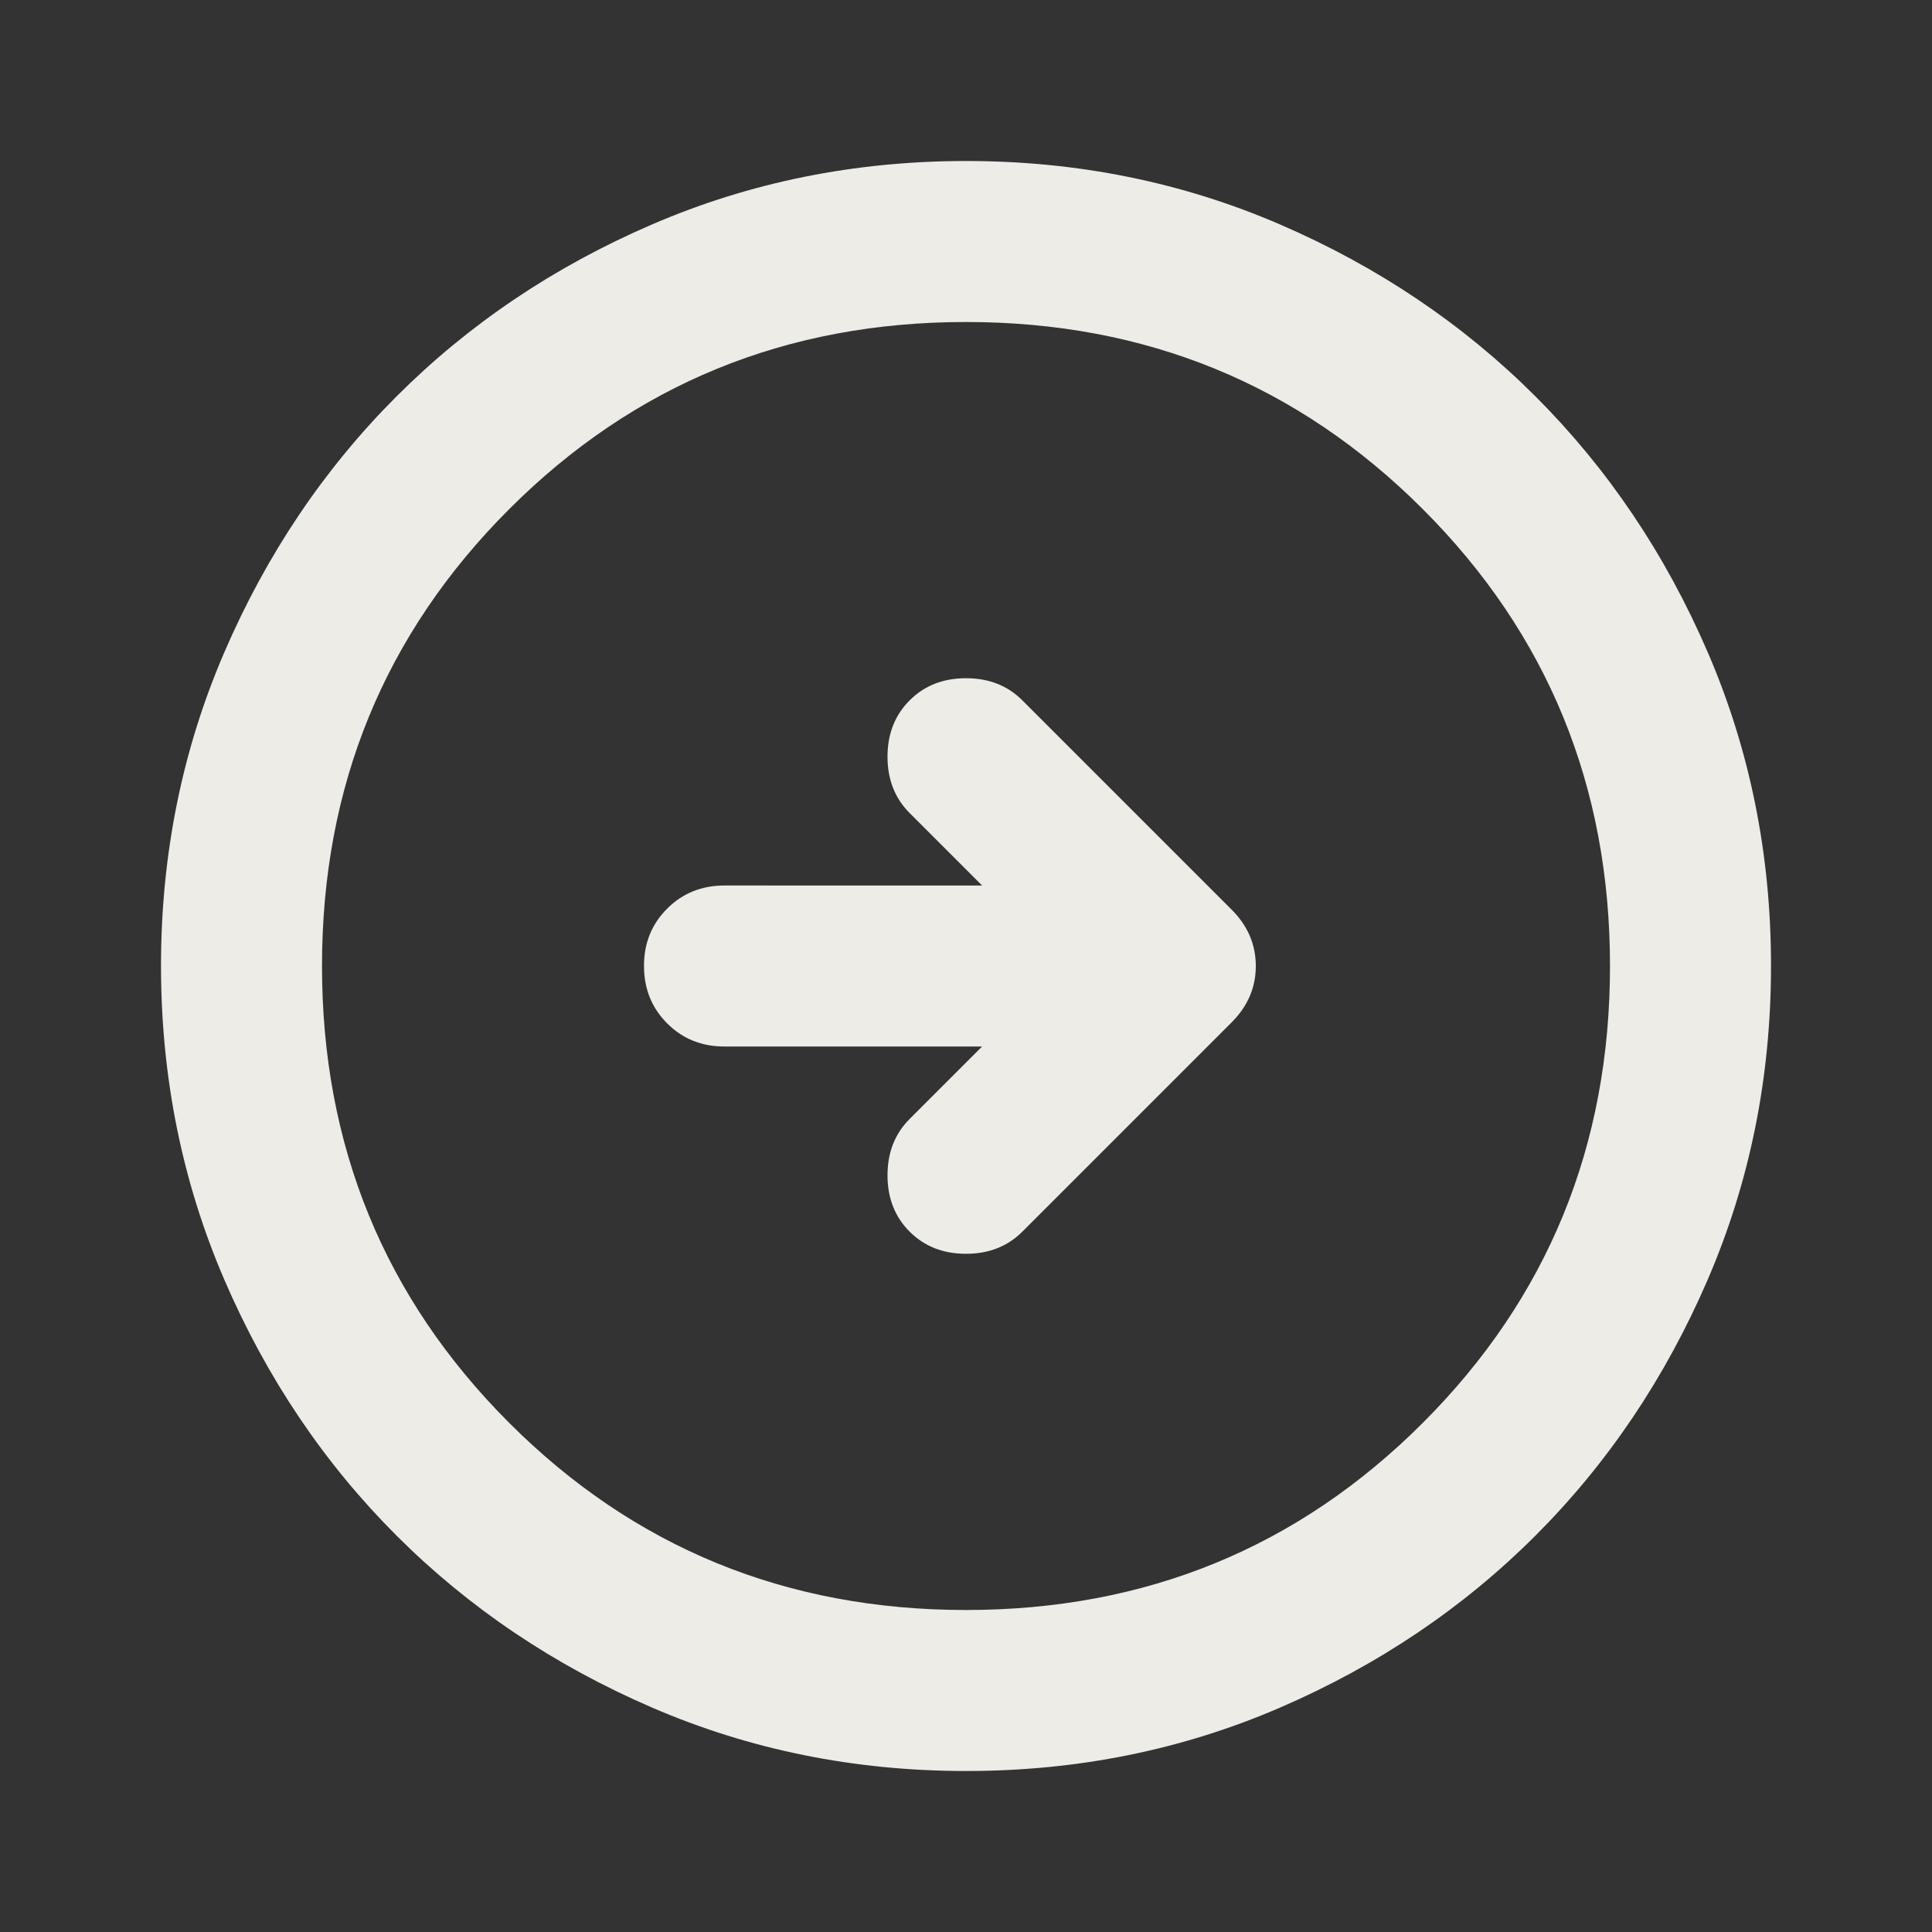
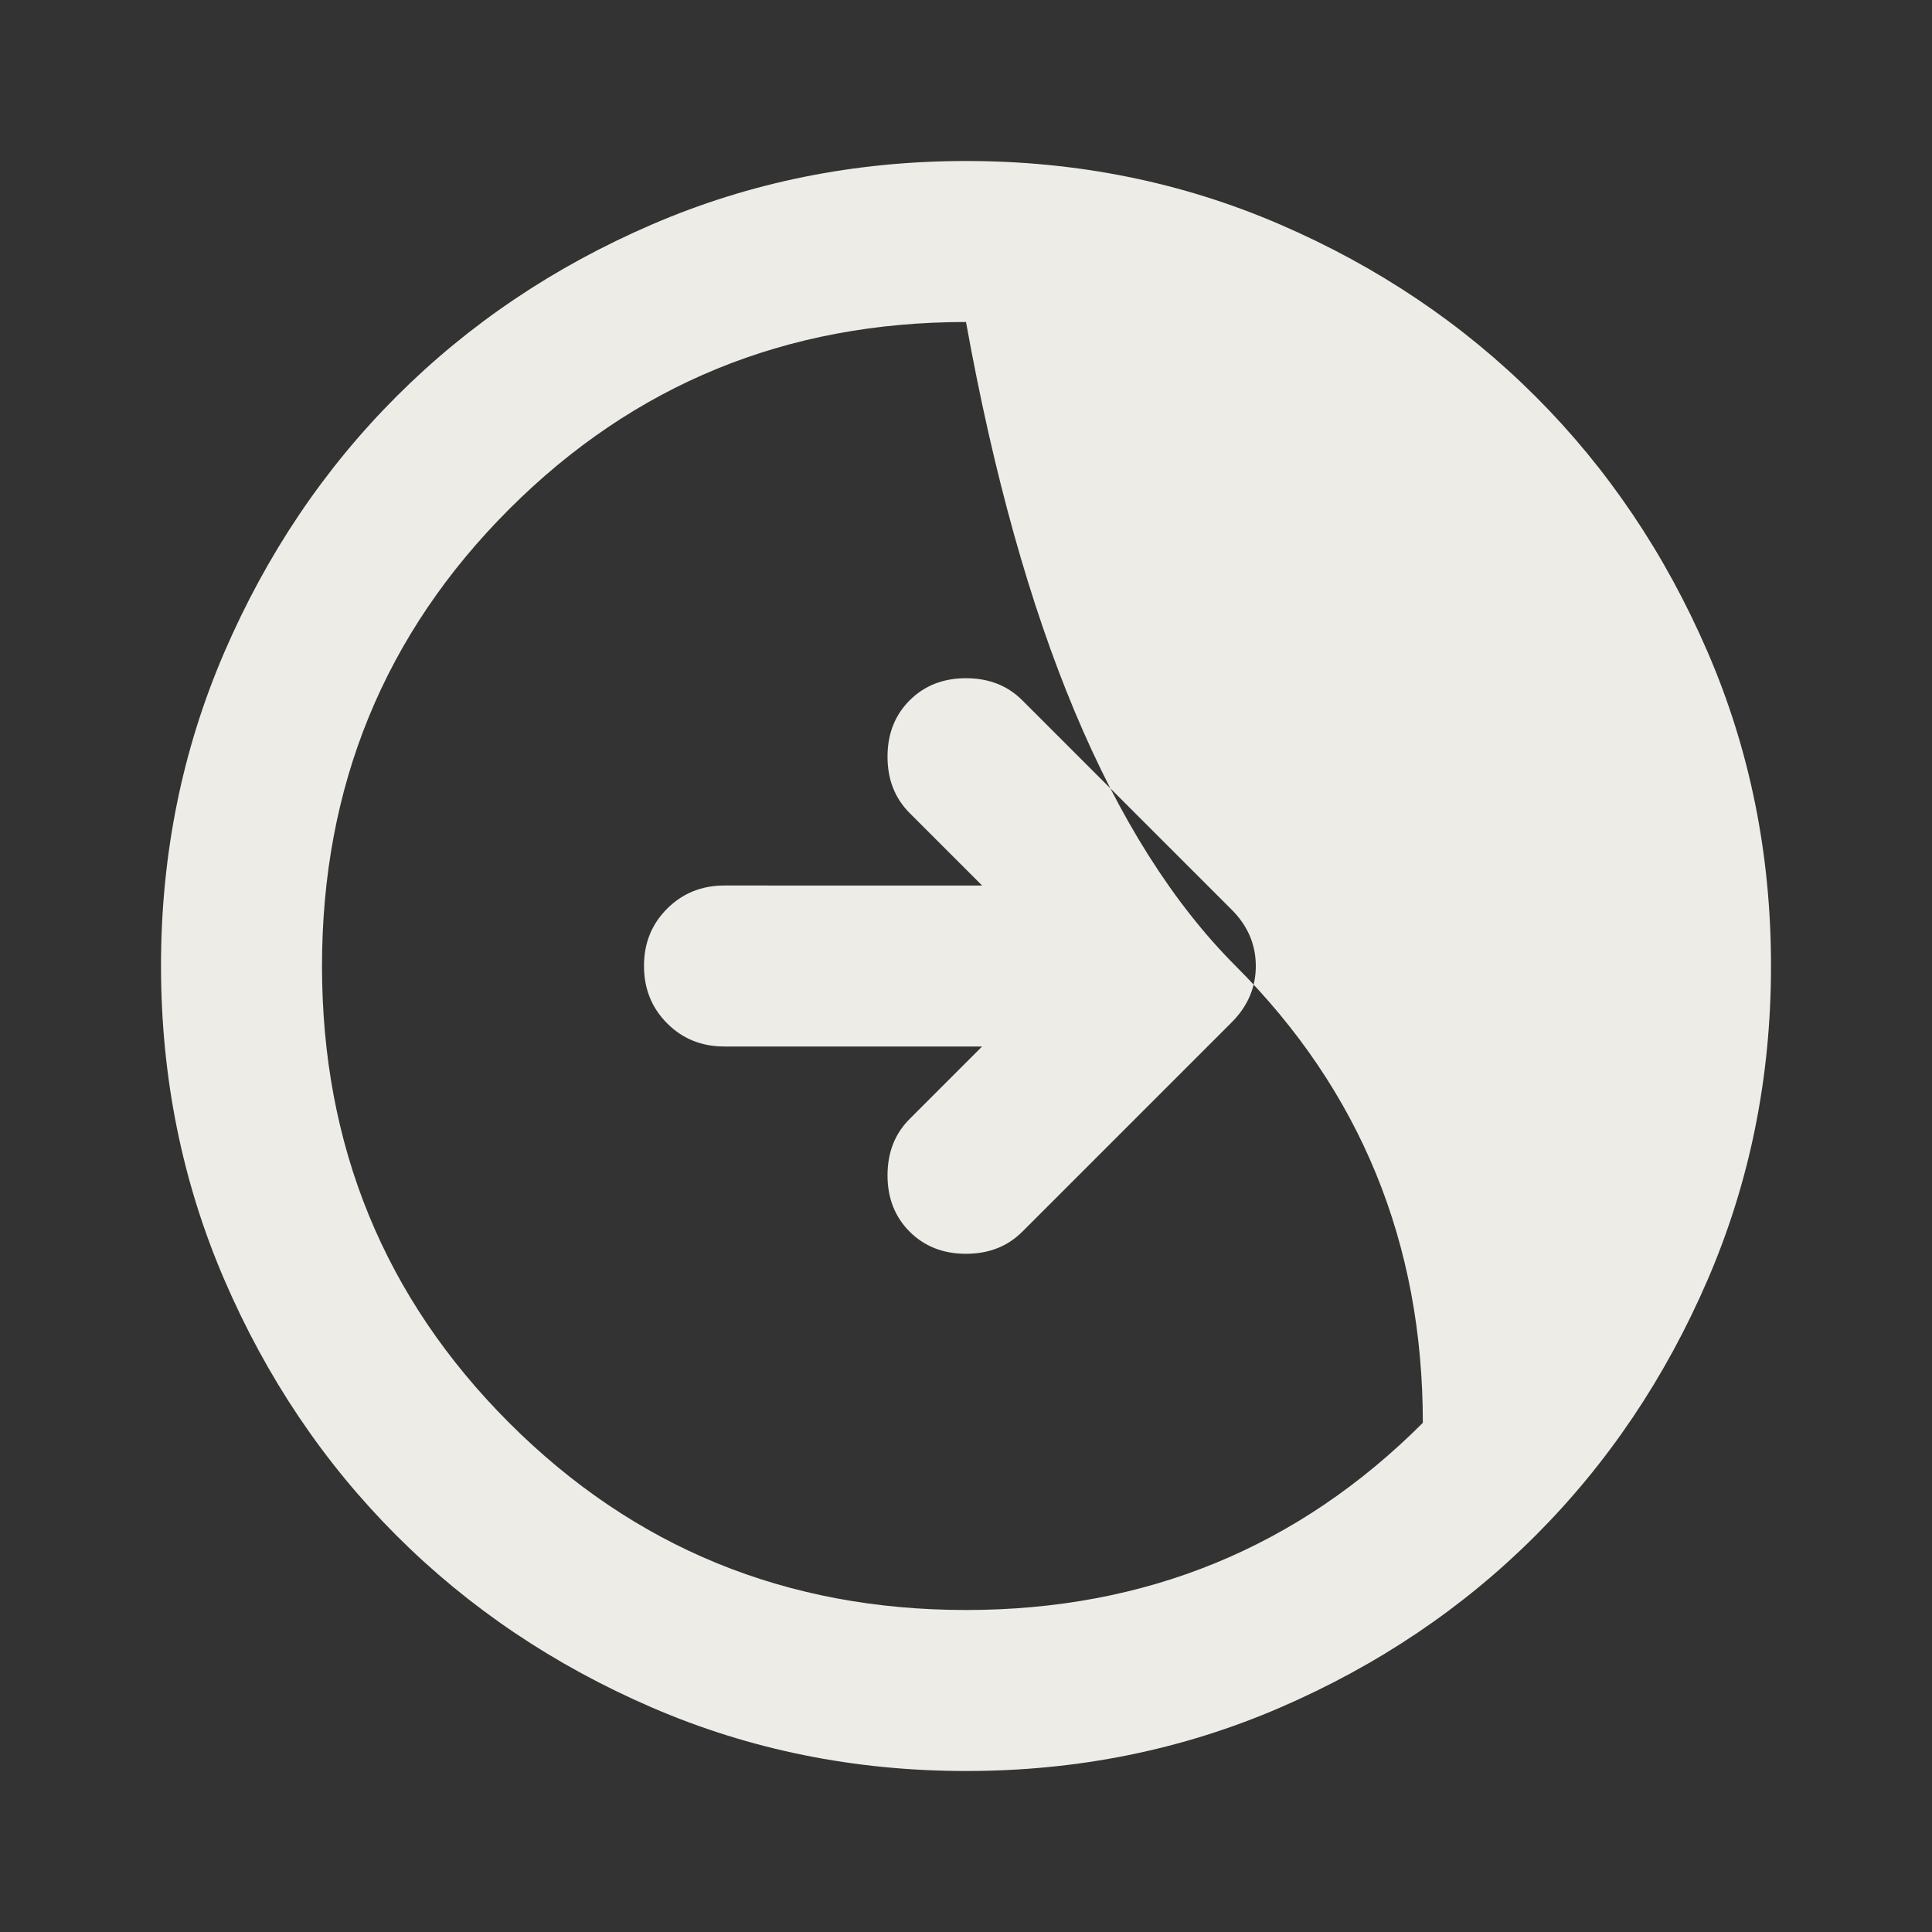
<svg xmlns="http://www.w3.org/2000/svg" width="32" height="32" viewBox="0 0 24 24">
  <rect x="0" y="0" width="24" height="24" fill="#333333" stroke="none" />
-   <path fill="#eeece7" d="m12.2 13l-.9.9q-.275.275-.275.7t.275.7q.275.275.7.275t.7-.275l2.6-2.6q.3-.3.3-.7t-.3-.7l-2.6-2.6q-.275-.275-.7-.275t-.7.275q-.275.275-.275.7t.275.7l.9.9H9q-.425 0-.713.288T8 12q0 .425.288.713T9 13h3.2Zm-.2 9q-2.075 0-3.9-.788t-3.175-2.137q-1.35-1.35-2.137-3.175T2 12q0-2.075.788-3.9t2.137-3.175q1.35-1.35 3.175-2.137T12 2q2.075 0 3.9.788t3.175 2.137q1.35 1.35 2.138 3.175T22 12q0 2.075-.788 3.9t-2.137 3.175q-1.35 1.35-3.175 2.138T12 22Zm0-2q3.35 0 5.675-2.325T20 12q0-3.35-2.325-5.675T12 4Q8.65 4 6.325 6.325T4 12q0 3.35 2.325 5.675T12 20Zm0-8Z" />
+   <path fill="#eeece7" d="m12.2 13l-.9.9q-.275.275-.275.7t.275.7q.275.275.7.275t.7-.275l2.6-2.6q.3-.3.3-.7t-.3-.7l-2.6-2.6q-.275-.275-.7-.275t-.7.275q-.275.275-.275.7t.275.7l.9.9H9q-.425 0-.713.288T8 12q0 .425.288.713T9 13h3.2Zm-.2 9q-2.075 0-3.9-.788t-3.175-2.137q-1.35-1.35-2.137-3.175T2 12q0-2.075.788-3.9t2.137-3.175q1.35-1.35 3.175-2.137T12 2q2.075 0 3.9.788t3.175 2.137q1.35 1.35 2.138 3.175T22 12q0 2.075-.788 3.9t-2.137 3.175q-1.35 1.35-3.175 2.138T12 22Zm0-2q3.35 0 5.675-2.325q0-3.35-2.325-5.675T12 4Q8.65 4 6.325 6.325T4 12q0 3.35 2.325 5.675T12 20Zm0-8Z" />
</svg>